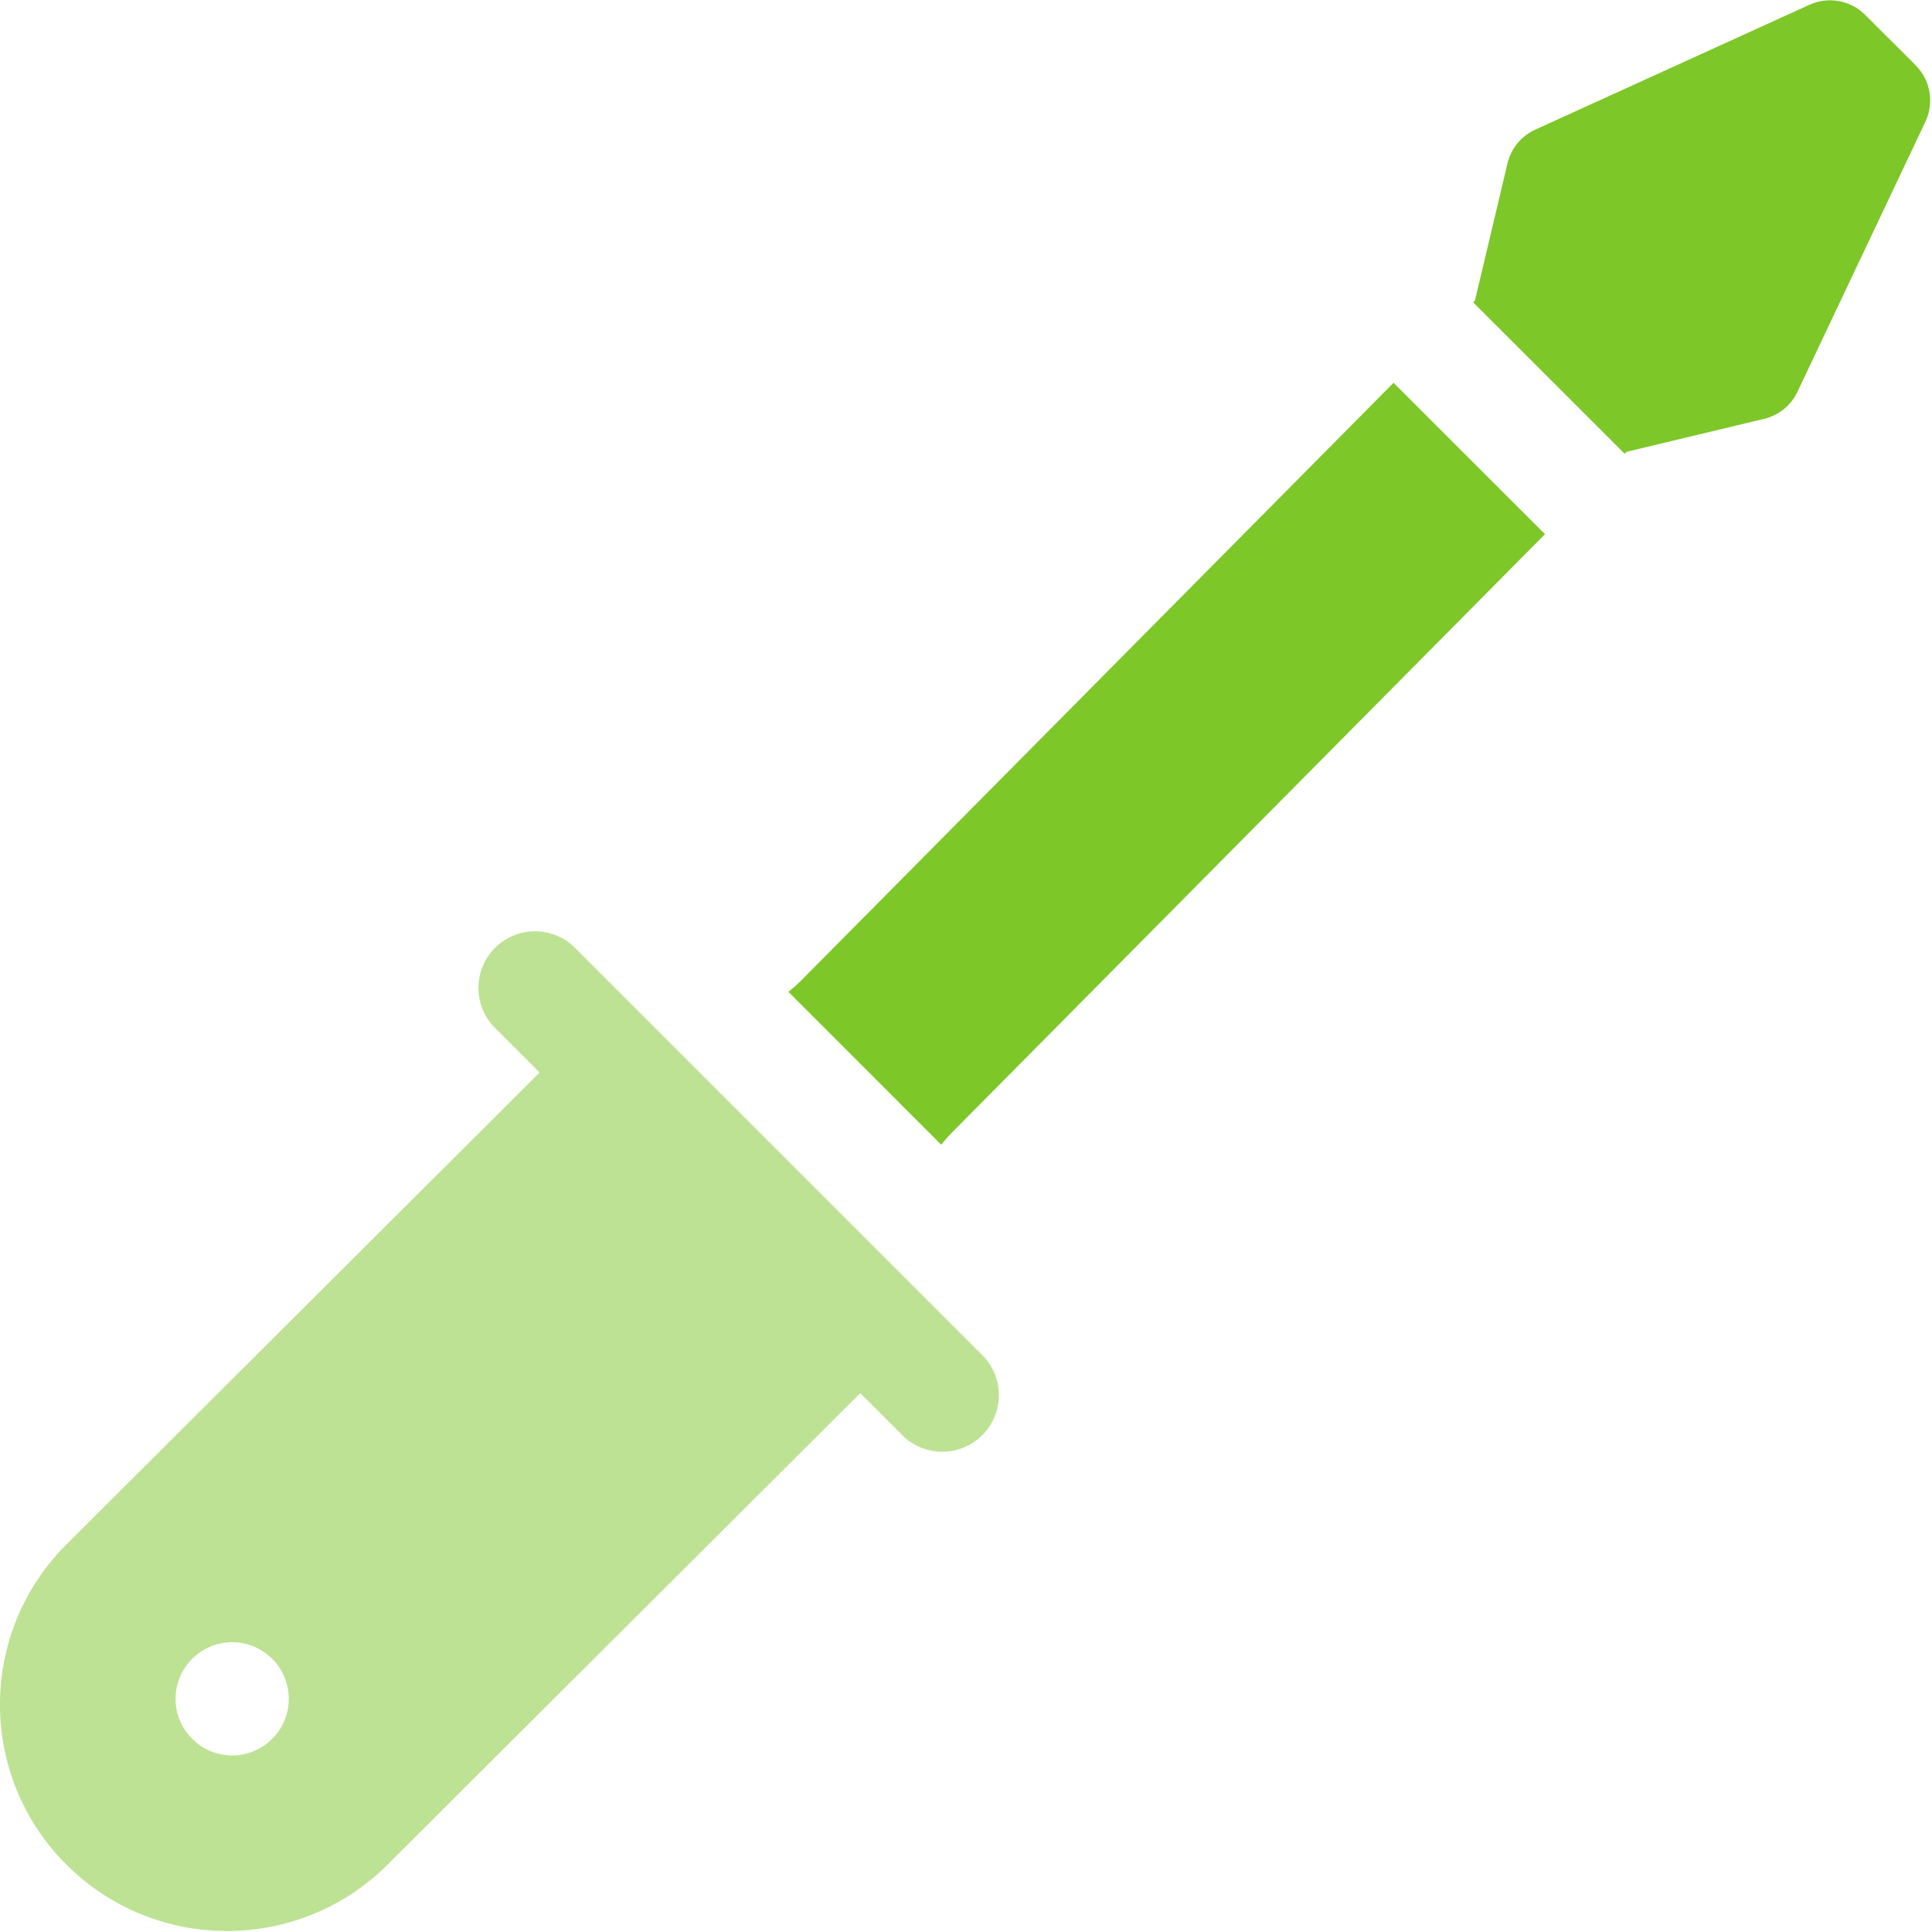
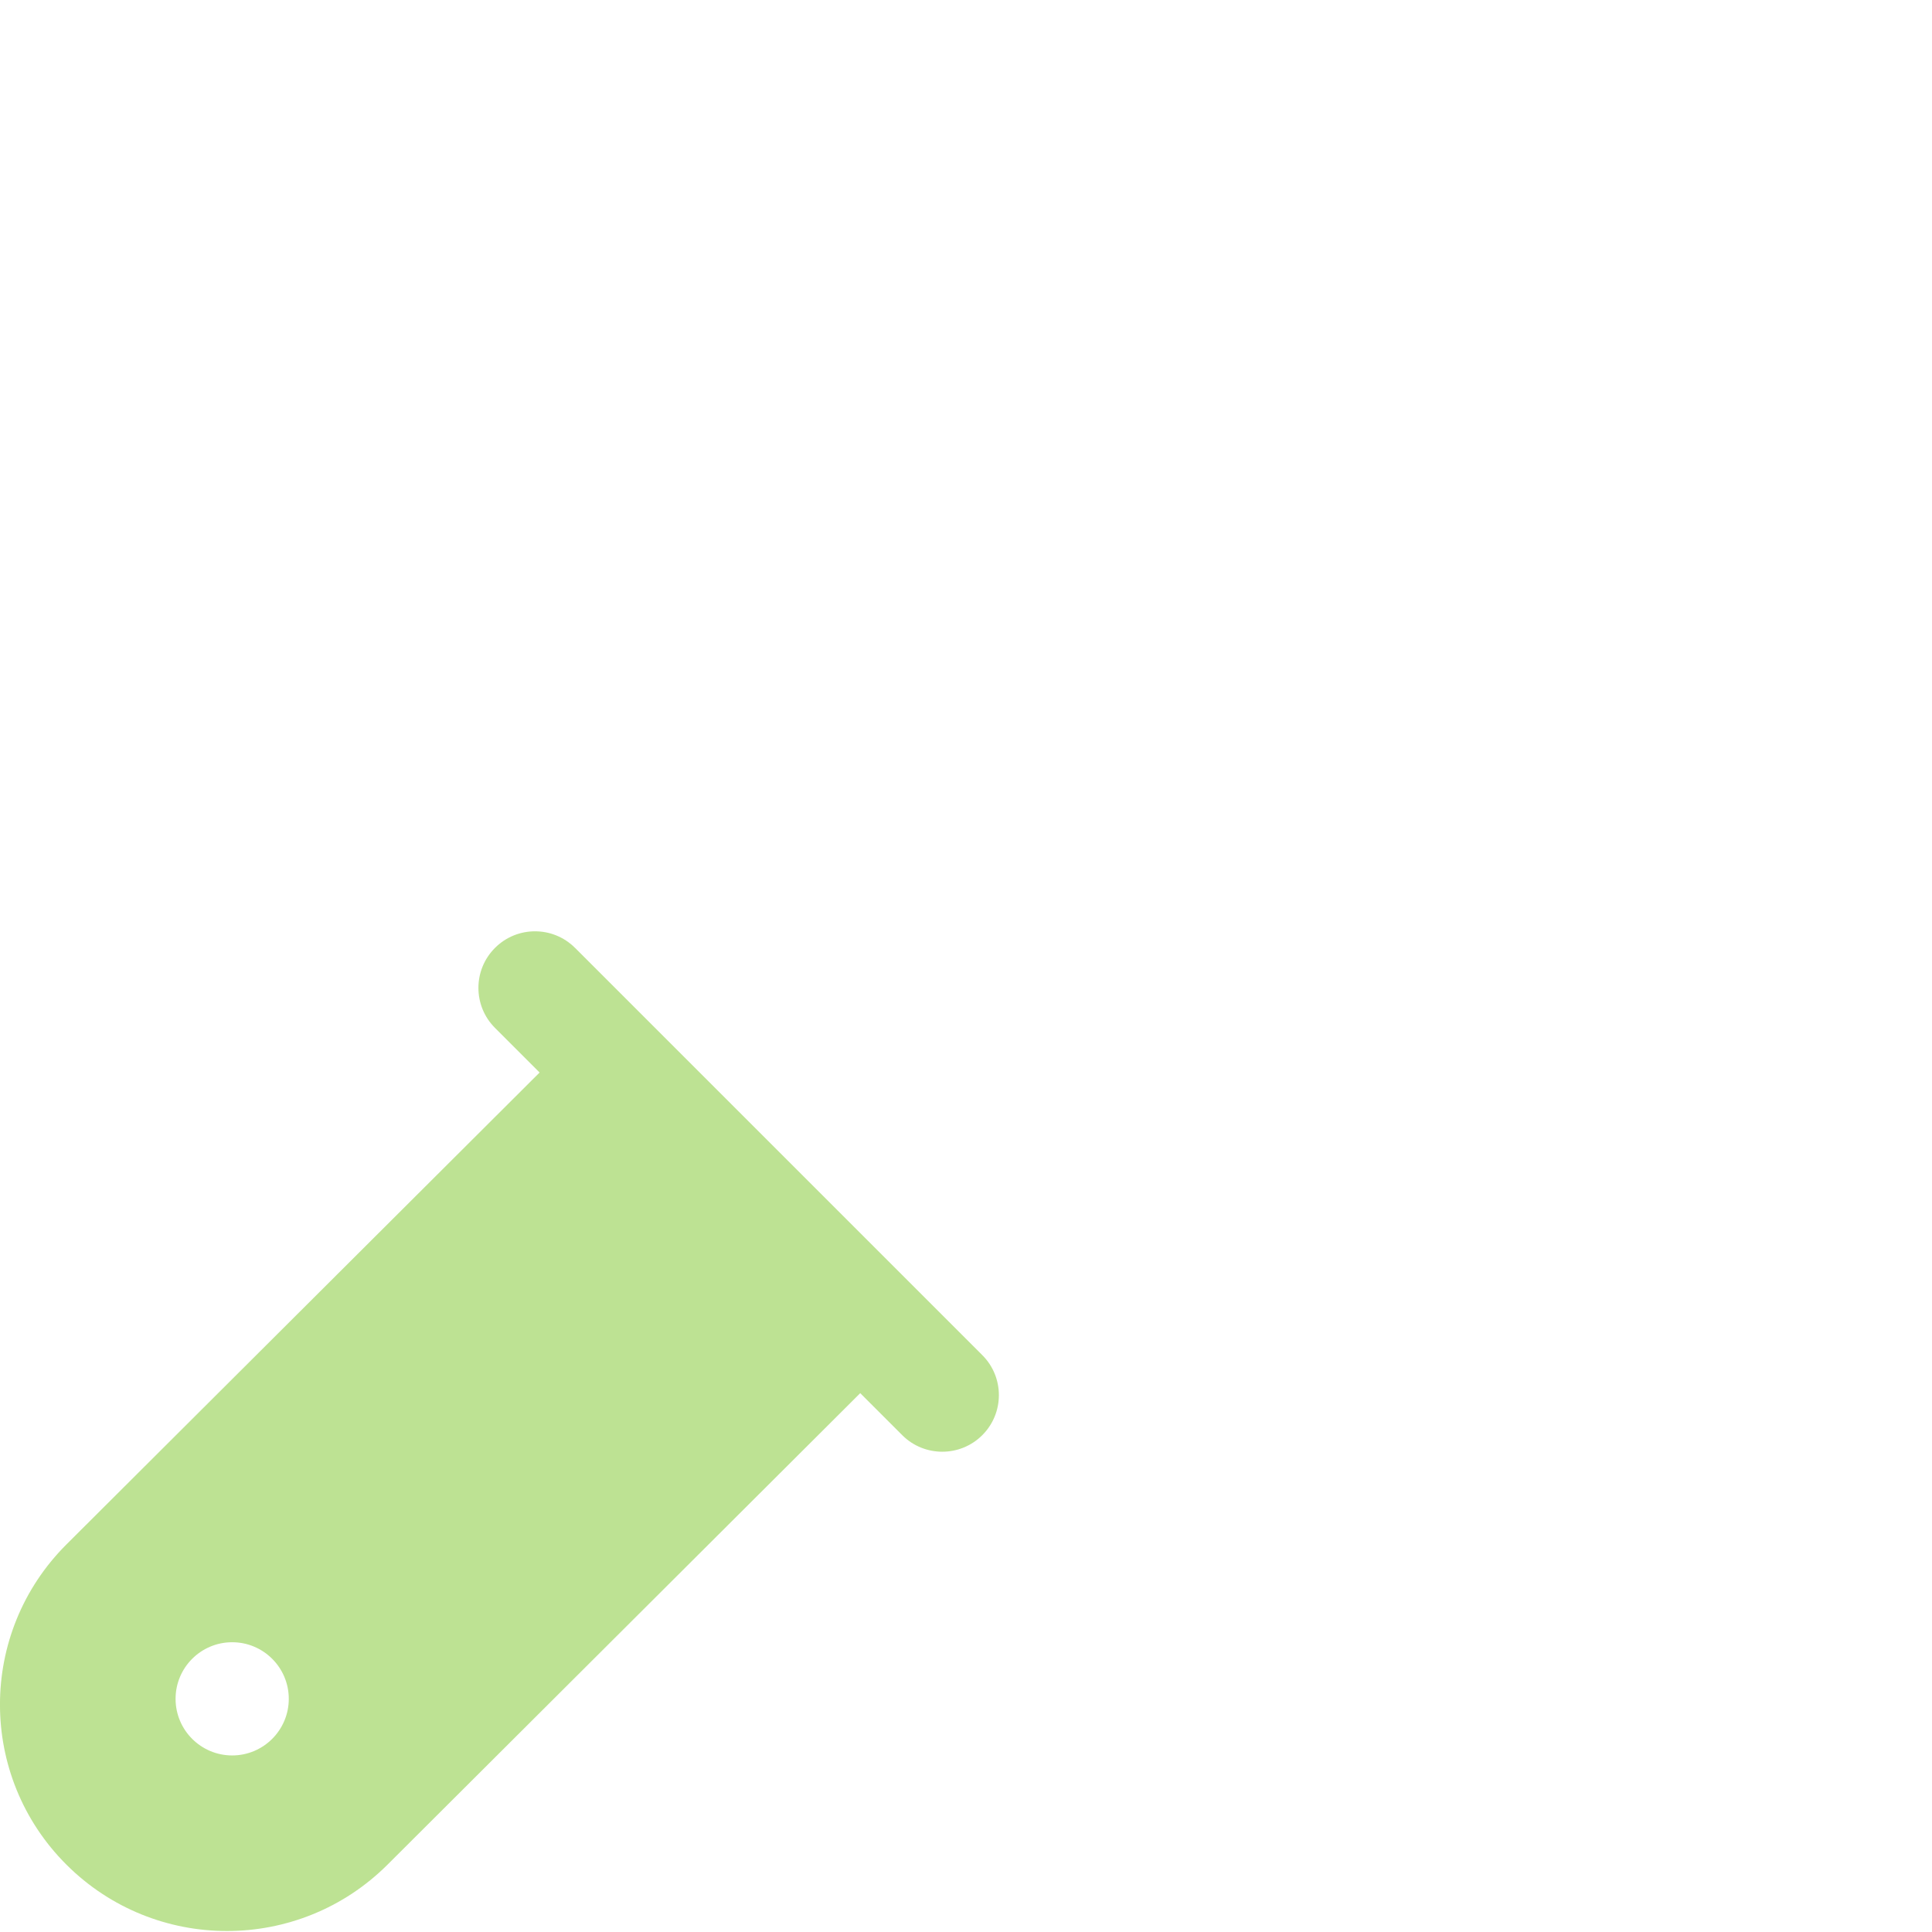
<svg xmlns="http://www.w3.org/2000/svg" id="a" width="512" height="512" viewBox="0 0 512 512">
  <g id="b">
-     <path d="m507.68,17.3l-13.42-13.38c-3.88-3.87-9.74-4.93-14.73-2.66l-72.69,33.1c-3.69,1.68-6.4,4.98-7.34,8.93l-8.63,36.38-.46.46,40.14,40.11.49-.5,36.49-8.75c3.87-.93,7.11-3.56,8.81-7.15l33.92-71.61c2.38-5.02,1.34-11-2.6-14.93h0Z" fill="#7dc729" stroke-width="0" />
    <path d="m152.39,251.2c-5.86-5.86-15.35-5.86-21.21,0-5.86,5.86-5.86,15.35,0,21.21l11.82,11.82-125.39,125.06c-23.49,23.44-23.49,61.43,0,84.87,23.49,23.44,61.58,23.44,85.08,0l125.28-124.96,11.13,11.13c2.93,2.93,6.77,4.39,10.61,4.39s7.68-1.46,10.61-4.39c5.86-5.86,5.86-15.36,0-21.21l-107.93-107.93Zm-90.86,214.01c-8.28,0-15-6.72-15-15s6.72-15,15-15,15,6.72,15,15-6.72,15-15,15Z" fill="#7dc729" opacity=".5" stroke-width="0" />
-     <path d="m212,260.16c-.98.97-2.01,1.86-3.07,2.68l40.51,40.52c.83-1.08,1.74-2.13,2.73-3.12l157.27-158.68-40.14-40.11-157.3,158.72Z" fill="#7dc729" stroke-width="0" />
  </g>
</svg>